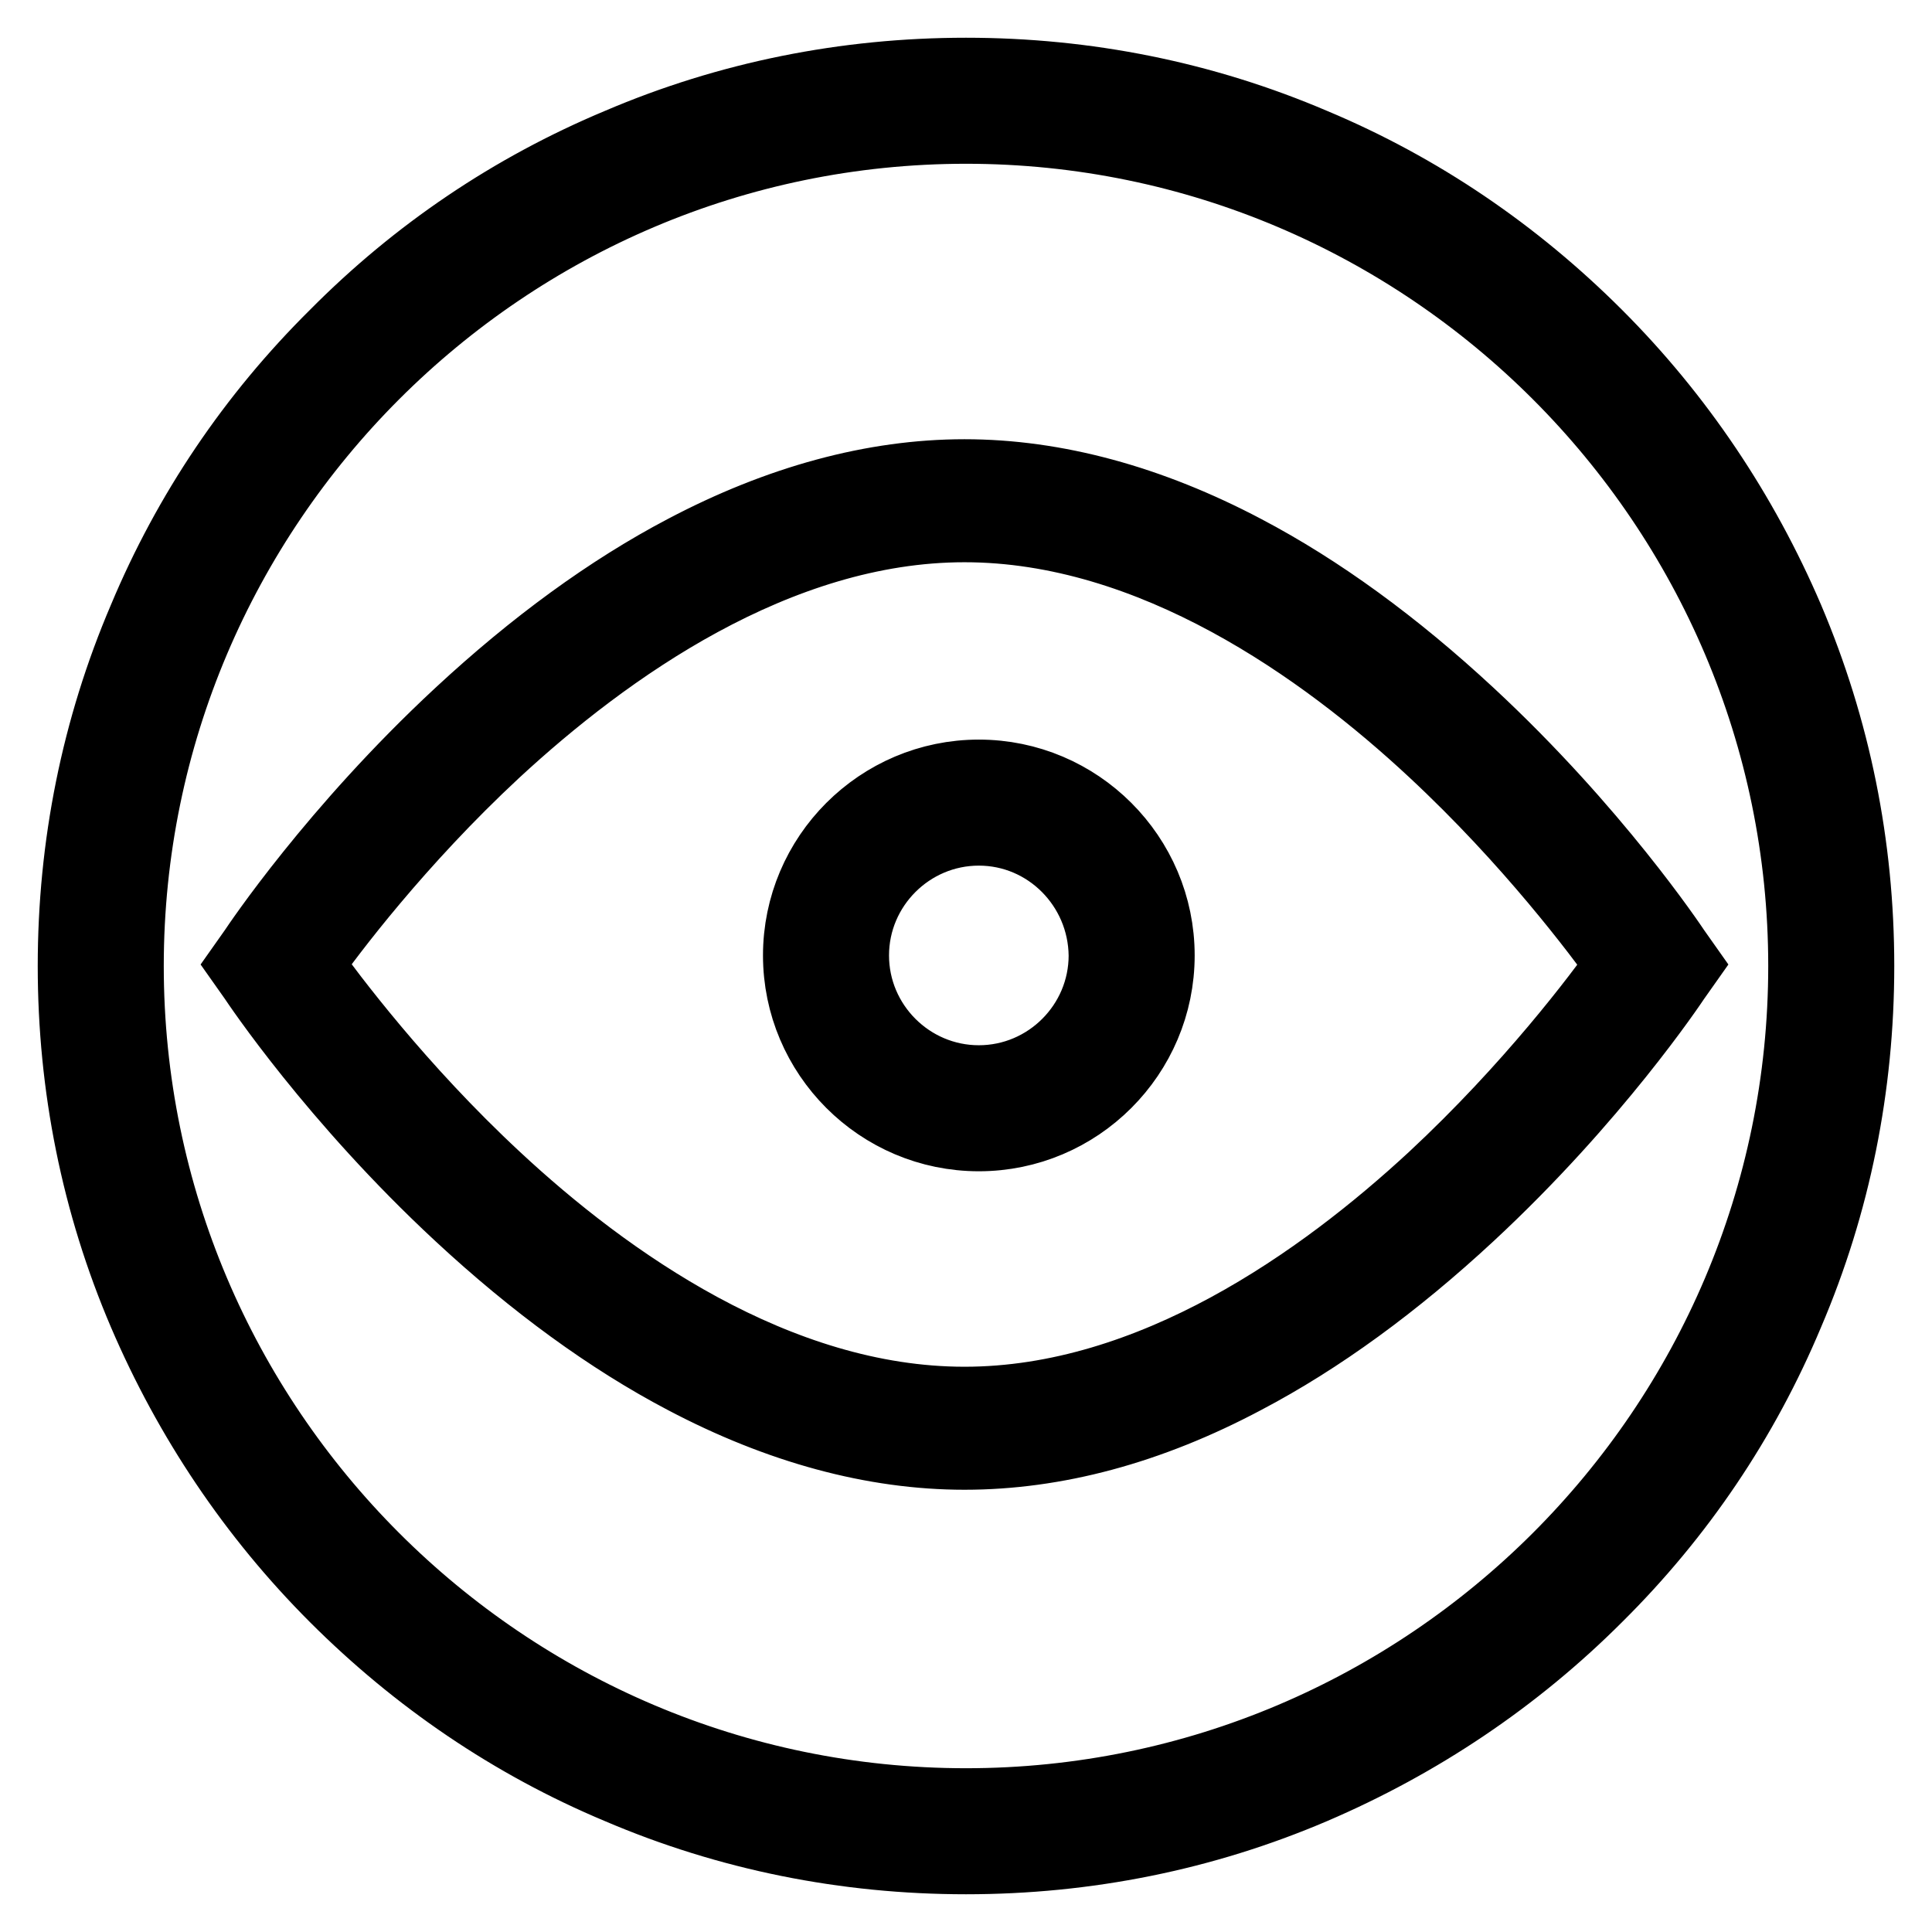
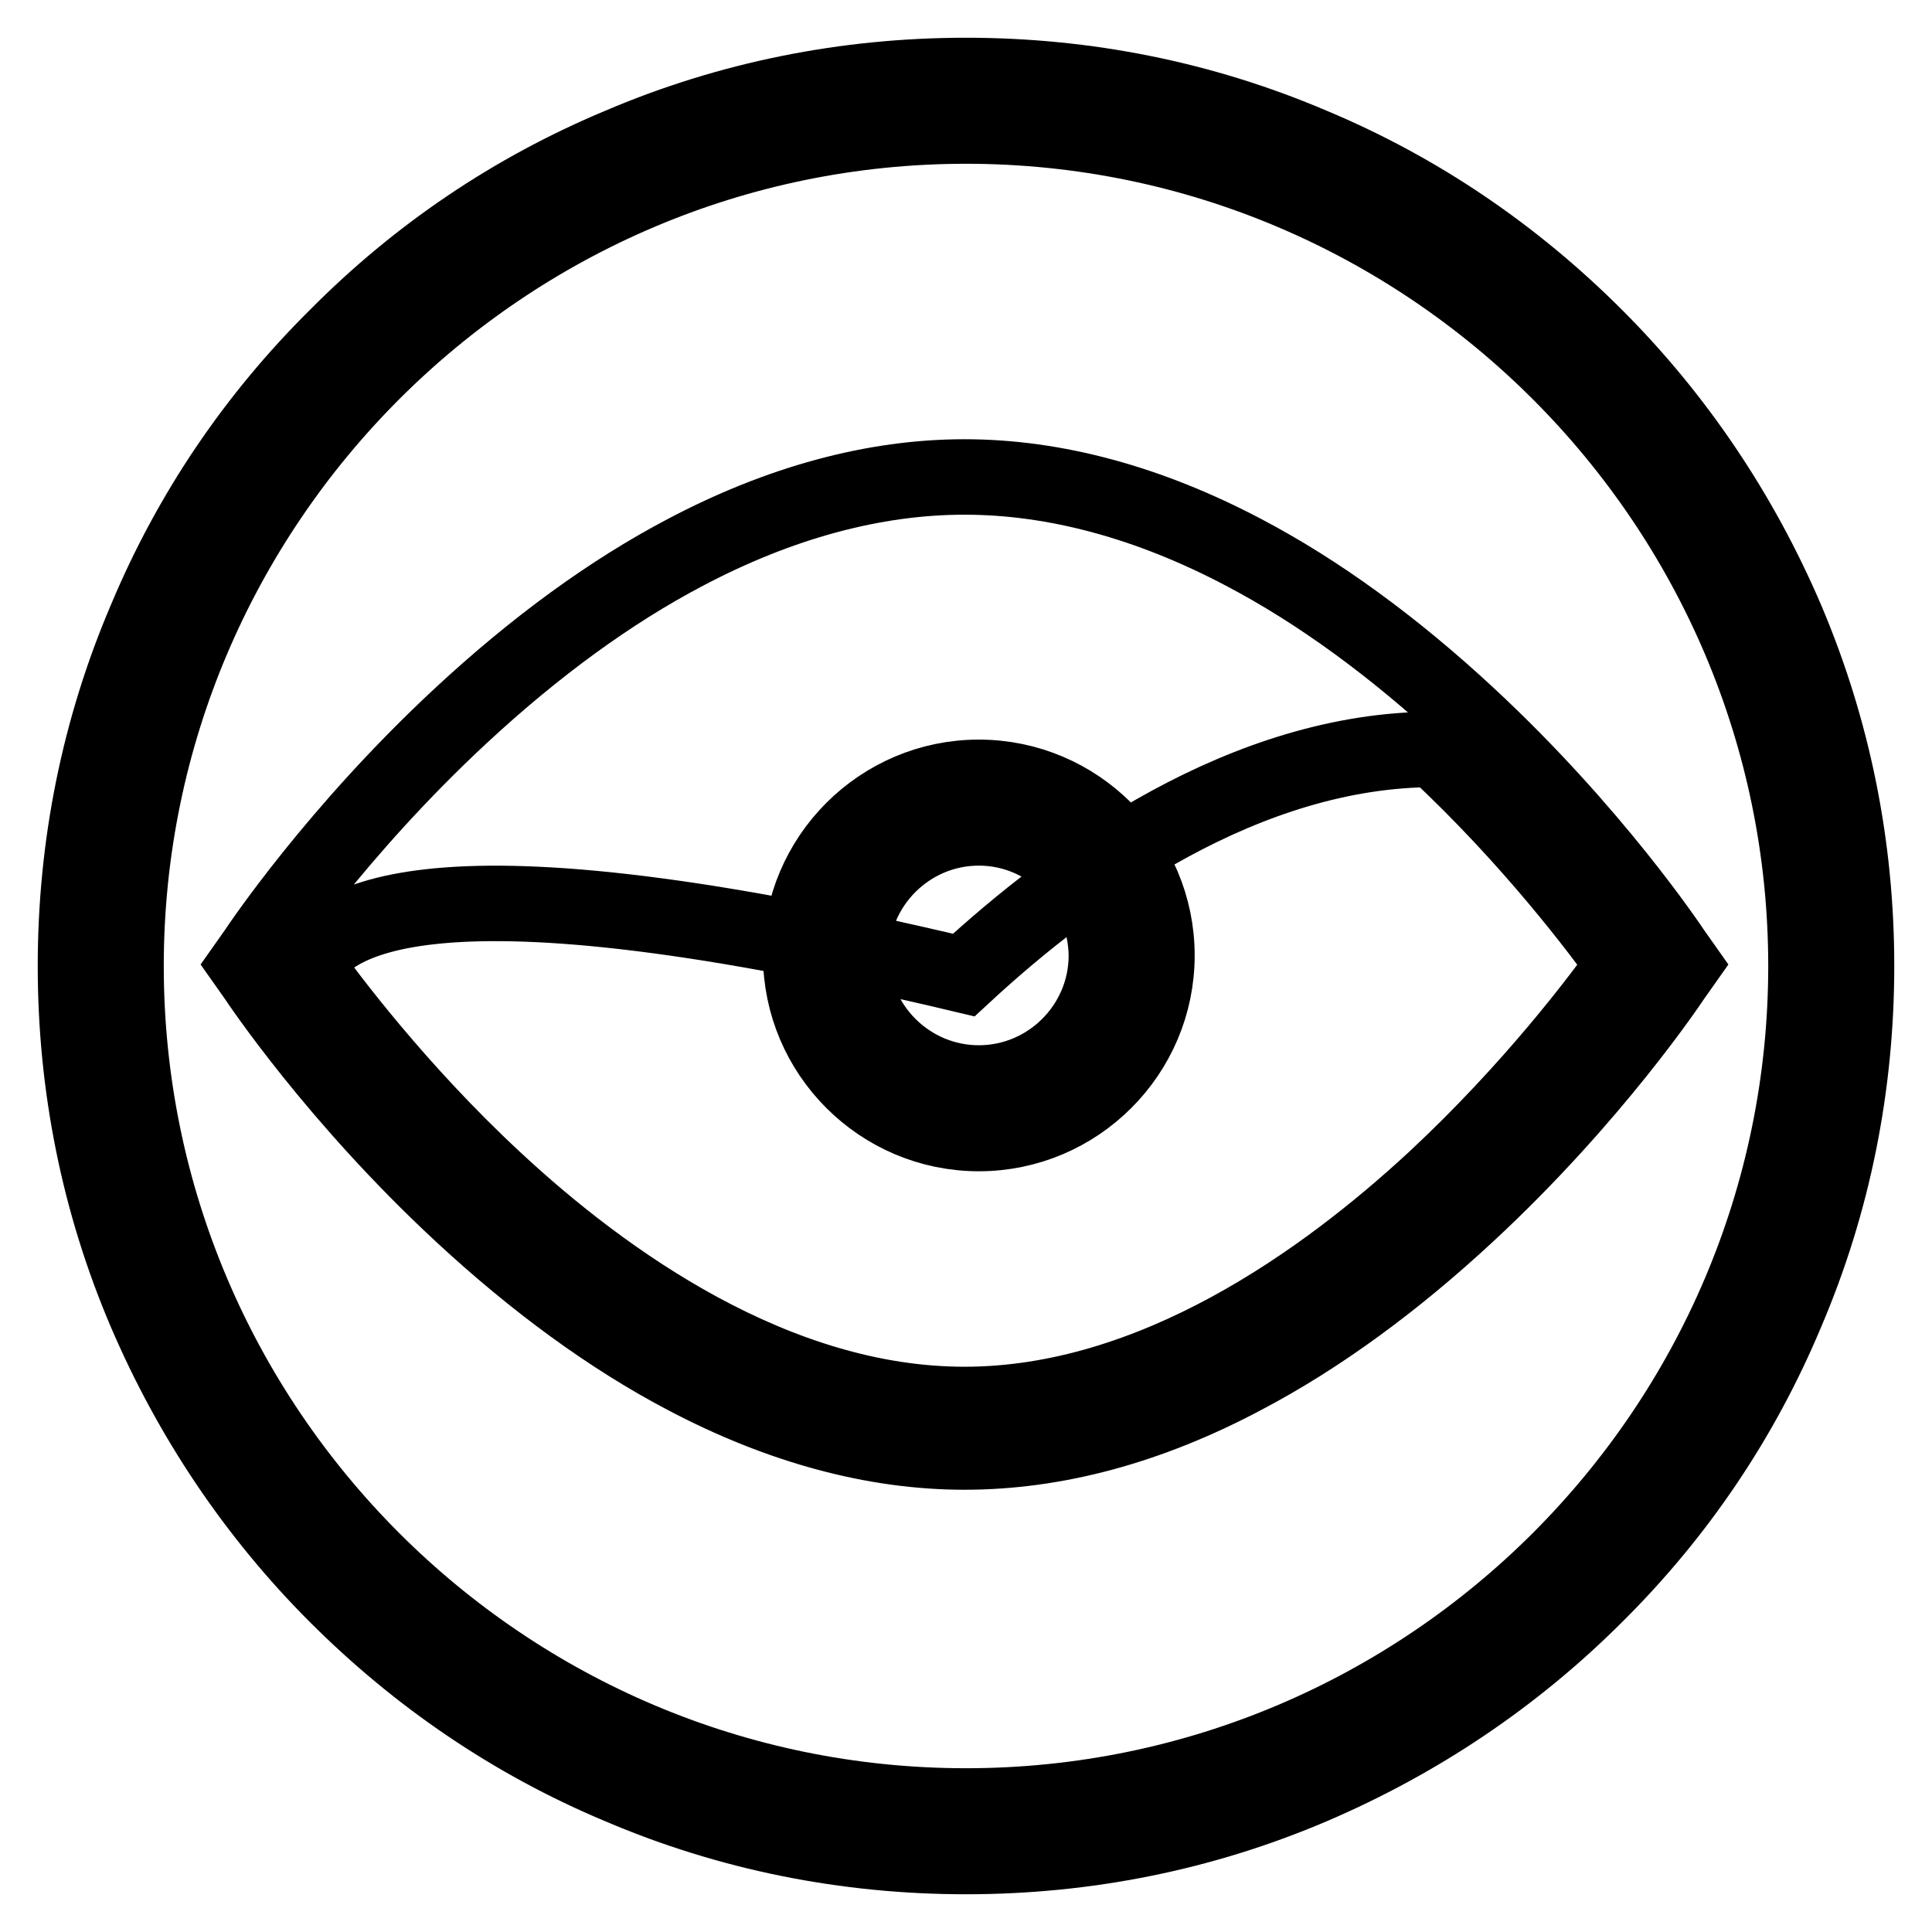
<svg xmlns="http://www.w3.org/2000/svg" version="1.1" x="0px" y="0px" viewBox="0 0 256 256" enable-background="new 0 0 256 256" xml:space="preserve">
  <g>
-     <path stroke-width="10" fill-opacity="0" stroke="#000000" d="M128,246c-15.9,0-31.4-3.1-45.9-9.3c-14.1-5.9-26.7-14.5-37.5-25.3c-10.8-10.8-19.3-23.5-25.3-37.5 c-6.2-14.5-9.3-30-9.3-45.9c0-15.9,3.1-31.4,9.3-45.9C25.2,68,33.7,55.4,44.6,44.6C55.4,33.7,68,25.2,82.1,19.3 c14.5-6.2,30-9.3,45.9-9.3c15.9,0,31.4,3.1,45.9,9.3c14.1,5.9,26.7,14.5,37.5,25.3c10.8,10.8,19.3,23.5,25.3,37.5 c6.2,14.6,9.3,30,9.3,45.9c0,15.9-3.1,31.4-9.3,45.9c-5.9,14.1-14.4,26.7-25.3,37.5c-10.8,10.8-23.5,19.3-37.5,25.3 C159.4,242.9,143.9,246,128,246z M128,16.7C66.7,16.7,16.7,66.7,16.7,128c0,61.3,49.9,111.3,111.3,111.3 c61.3,0,111.3-49.9,111.3-111.3C239.3,66.7,189.3,16.7,128,16.7z M129.7,150.2c-13,0-23.6-10.6-23.6-23.6c0-13,10.6-23.6,23.6-23.6 c13,0,23.6,10.6,23.6,23.6C153.3,139.6,142.7,150.2,129.7,150.2z M129.7,109.7c-9.3,0-16.9,7.6-16.9,16.9c0,9.3,7.6,16.9,16.9,16.9 c9.3,0,16.9-7.6,16.9-16.9C146.5,117.3,139,109.7,129.7,109.7z M127.8,192.4c-12,0-24.5-3.4-37-10c-9.9-5.2-19.9-12.5-29.7-21.6 c-16.6-15.4-26.8-30.7-27.2-31.3l-1.2-1.7l1.2-1.7c0.4-0.6,10.6-15.9,27.2-31.3c9.8-9.1,19.8-16.4,29.7-21.6c12.5-6.6,25-10,37-10 c12,0,24.5,3.4,37,10c9.9,5.2,19.9,12.5,29.7,21.6c16.6,15.4,26.8,30.7,27.2,31.3l1.2,1.7l-1.2,1.7c-0.4,0.6-10.6,15.9-27.2,31.3 c-9.8,9.1-19.8,16.4-29.7,21.6C152.2,189.1,139.8,192.4,127.8,192.4z M40.4,127.8c3.2,4.4,12.2,16.5,25.1,28.5 c14.6,13.6,37.3,29.8,62.3,29.8c25,0,47.6-16.2,62.3-29.8c12.9-12,22-24.1,25.1-28.5c-3.2-4.4-12.2-16.5-25.1-28.5 c-14.6-13.6-37.3-29.8-62.3-29.8c-25,0-47.7,16.3-62.4,29.9C52.6,111.3,43.5,123.4,40.4,127.8z" />
+     <path stroke-width="10" fill-opacity="0" stroke="#000000" d="M128,246c-15.9,0-31.4-3.1-45.9-9.3c-14.1-5.9-26.7-14.5-37.5-25.3c-10.8-10.8-19.3-23.5-25.3-37.5 c-6.2-14.5-9.3-30-9.3-45.9c0-15.9,3.1-31.4,9.3-45.9C25.2,68,33.7,55.4,44.6,44.6C55.4,33.7,68,25.2,82.1,19.3 c14.5-6.2,30-9.3,45.9-9.3c15.9,0,31.4,3.1,45.9,9.3c14.1,5.9,26.7,14.5,37.5,25.3c10.8,10.8,19.3,23.5,25.3,37.5 c6.2,14.6,9.3,30,9.3,45.9c0,15.9-3.1,31.4-9.3,45.9c-5.9,14.1-14.4,26.7-25.3,37.5c-10.8,10.8-23.5,19.3-37.5,25.3 C159.4,242.9,143.9,246,128,246z M128,16.7C66.7,16.7,16.7,66.7,16.7,128c0,61.3,49.9,111.3,111.3,111.3 c61.3,0,111.3-49.9,111.3-111.3C239.3,66.7,189.3,16.7,128,16.7z M129.7,150.2c-13,0-23.6-10.6-23.6-23.6c0-13,10.6-23.6,23.6-23.6 c13,0,23.6,10.6,23.6,23.6C153.3,139.6,142.7,150.2,129.7,150.2z M129.7,109.7c-9.3,0-16.9,7.6-16.9,16.9c0,9.3,7.6,16.9,16.9,16.9 c9.3,0,16.9-7.6,16.9-16.9C146.5,117.3,139,109.7,129.7,109.7z M127.8,192.4c-12,0-24.5-3.4-37-10c-9.9-5.2-19.9-12.5-29.7-21.6 c-16.6-15.4-26.8-30.7-27.2-31.3l-1.2-1.7l1.2-1.7c0.4-0.6,10.6-15.9,27.2-31.3c9.8-9.1,19.8-16.4,29.7-21.6c12.5-6.6,25-10,37-10 c12,0,24.5,3.4,37,10c9.9,5.2,19.9,12.5,29.7,21.6c16.6,15.4,26.8,30.7,27.2,31.3l1.2,1.7l-1.2,1.7c-0.4,0.6-10.6,15.9-27.2,31.3 c-9.8,9.1-19.8,16.4-29.7,21.6C152.2,189.1,139.8,192.4,127.8,192.4z M40.4,127.8c3.2,4.4,12.2,16.5,25.1,28.5 c14.6,13.6,37.3,29.8,62.3,29.8c25,0,47.6-16.2,62.3-29.8c12.9-12,22-24.1,25.1-28.5c-3.2-4.4-12.2-16.5-25.1-28.5 c-25,0-47.7,16.3-62.4,29.9C52.6,111.3,43.5,123.4,40.4,127.8z" />
  </g>
</svg>